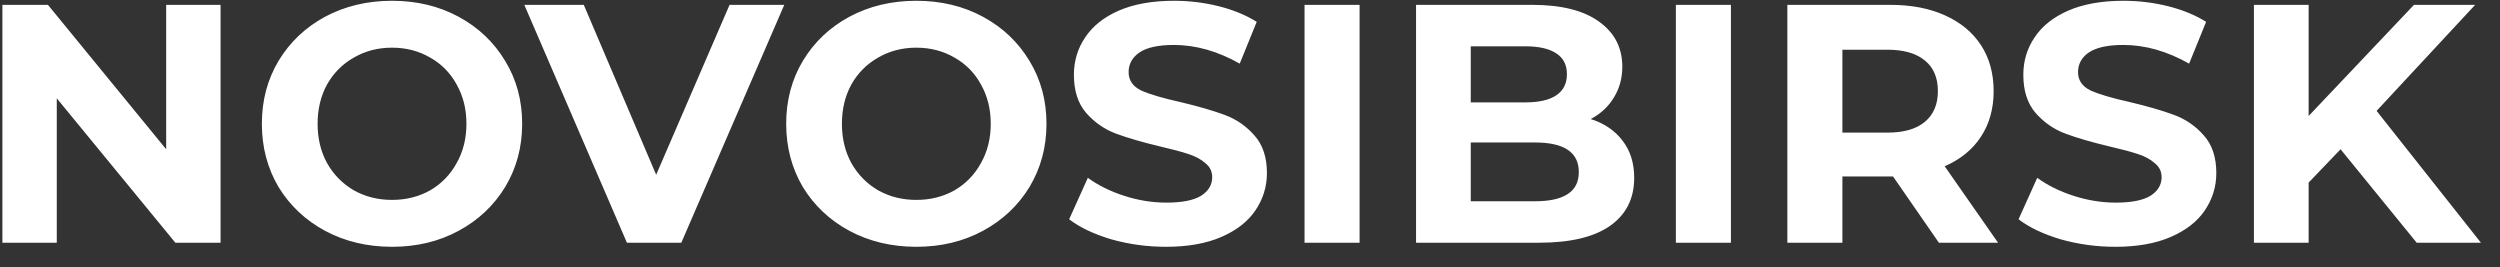
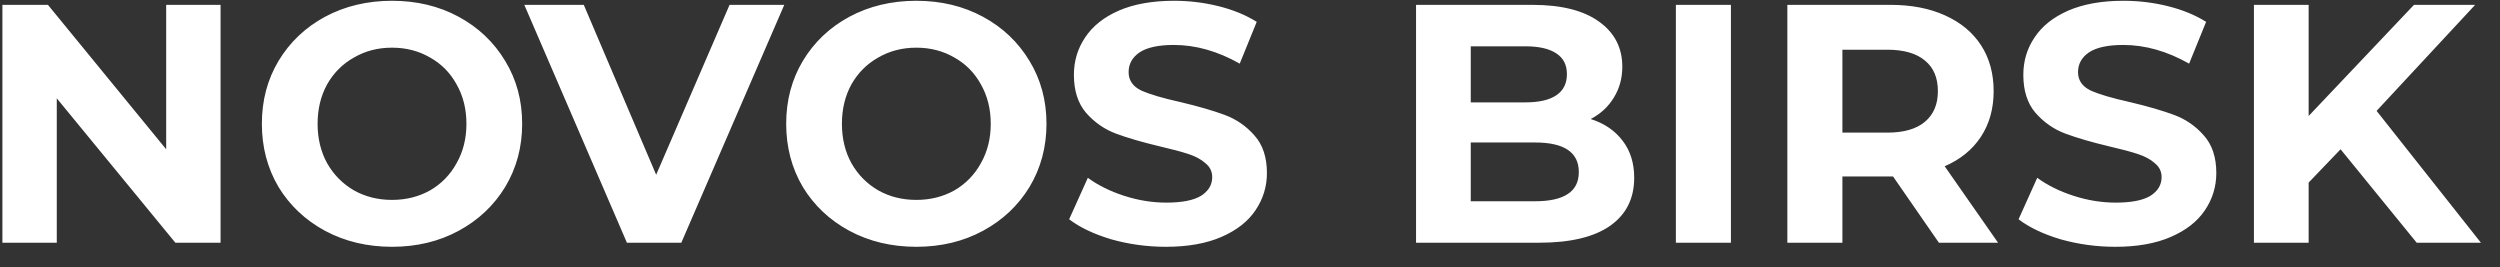
<svg xmlns="http://www.w3.org/2000/svg" width="103" height="11" viewBox="0 0 103 11" fill="none">
  <rect x="0" y="0" width="103" height="11" fill="#333333" stroke="none" />
-   <path d="M9.087 0.2V10H7.225L2.339 4.05V10H0.099V0.2H1.975L6.847 6.15V0.2H9.087ZM16.151 10.168C15.134 10.168 14.214 9.949 13.393 9.51C12.581 9.071 11.942 8.469 11.475 7.704C11.018 6.929 10.789 6.061 10.789 5.1C10.789 4.139 11.018 3.275 11.475 2.51C11.942 1.735 12.581 1.129 13.393 0.69C14.214 0.251 15.134 0.032 16.151 0.032C17.169 0.032 18.083 0.251 18.895 0.69C19.707 1.129 20.346 1.735 20.813 2.51C21.28 3.275 21.513 4.139 21.513 5.1C21.513 6.061 21.28 6.929 20.813 7.704C20.346 8.469 19.707 9.071 18.895 9.51C18.083 9.949 17.169 10.168 16.151 10.168ZM16.151 8.236C16.73 8.236 17.253 8.105 17.719 7.844C18.186 7.573 18.55 7.2 18.811 6.724C19.082 6.248 19.217 5.707 19.217 5.1C19.217 4.493 19.082 3.952 18.811 3.476C18.55 3 18.186 2.631 17.719 2.37C17.253 2.099 16.73 1.964 16.151 1.964C15.572 1.964 15.05 2.099 14.583 2.37C14.117 2.631 13.748 3 13.477 3.476C13.216 3.952 13.085 4.493 13.085 5.1C13.085 5.707 13.216 6.248 13.477 6.724C13.748 7.2 14.117 7.573 14.583 7.844C15.05 8.105 15.572 8.236 16.151 8.236ZM32.312 0.2L28.07 10H25.829L21.602 0.2H24.052L27.034 7.2L30.058 0.2H32.312ZM37.753 10.168C36.735 10.168 35.816 9.949 34.995 9.51C34.183 9.071 33.543 8.469 33.077 7.704C32.619 6.929 32.391 6.061 32.391 5.1C32.391 4.139 32.619 3.275 33.077 2.51C33.543 1.735 34.183 1.129 34.995 0.69C35.816 0.251 36.735 0.032 37.753 0.032C38.77 0.032 39.685 0.251 40.497 0.69C41.309 1.129 41.948 1.735 42.415 2.51C42.881 3.275 43.115 4.139 43.115 5.1C43.115 6.061 42.881 6.929 42.415 7.704C41.948 8.469 41.309 9.071 40.497 9.51C39.685 9.949 38.77 10.168 37.753 10.168ZM37.753 8.236C38.331 8.236 38.854 8.105 39.321 7.844C39.787 7.573 40.151 7.2 40.413 6.724C40.683 6.248 40.819 5.707 40.819 5.1C40.819 4.493 40.683 3.952 40.413 3.476C40.151 3 39.787 2.631 39.321 2.37C38.854 2.099 38.331 1.964 37.753 1.964C37.174 1.964 36.651 2.099 36.185 2.37C35.718 2.631 35.349 3 35.079 3.476C34.817 3.952 34.687 4.493 34.687 5.1C34.687 5.707 34.817 6.248 35.079 6.724C35.349 7.2 35.718 7.573 36.185 7.844C36.651 8.105 37.174 8.236 37.753 8.236ZM48.039 10.168C47.265 10.168 46.513 10.065 45.785 9.86C45.067 9.645 44.488 9.37 44.049 9.034L44.819 7.326C45.239 7.634 45.739 7.881 46.317 8.068C46.896 8.255 47.475 8.348 48.053 8.348C48.697 8.348 49.173 8.255 49.481 8.068C49.789 7.872 49.943 7.615 49.943 7.298C49.943 7.065 49.85 6.873 49.663 6.724C49.486 6.565 49.253 6.439 48.963 6.346C48.683 6.253 48.301 6.15 47.815 6.038C47.069 5.861 46.457 5.683 45.981 5.506C45.505 5.329 45.095 5.044 44.749 4.652C44.413 4.26 44.245 3.737 44.245 3.084C44.245 2.515 44.399 2.001 44.707 1.544C45.015 1.077 45.477 0.709 46.093 0.438C46.719 0.167 47.479 0.032 48.375 0.032C49.001 0.032 49.612 0.107 50.209 0.256C50.807 0.405 51.329 0.62 51.777 0.9L51.077 2.622C50.172 2.109 49.267 1.852 48.361 1.852C47.727 1.852 47.255 1.955 46.947 2.16C46.649 2.365 46.499 2.636 46.499 2.972C46.499 3.308 46.672 3.56 47.017 3.728C47.372 3.887 47.909 4.045 48.627 4.204C49.374 4.381 49.985 4.559 50.461 4.736C50.937 4.913 51.343 5.193 51.679 5.576C52.025 5.959 52.197 6.477 52.197 7.13C52.197 7.69 52.039 8.203 51.721 8.67C51.413 9.127 50.947 9.491 50.321 9.762C49.696 10.033 48.935 10.168 48.039 10.168ZM53.747 0.2H56.015V10H53.747V0.2ZM65.537 4.904C66.097 5.081 66.535 5.38 66.853 5.8C67.17 6.211 67.329 6.719 67.329 7.326C67.329 8.185 66.993 8.847 66.321 9.314C65.658 9.771 64.687 10 63.409 10H58.341V0.2H63.129C64.323 0.2 65.238 0.429 65.873 0.886C66.517 1.343 66.839 1.964 66.839 2.748C66.839 3.224 66.722 3.649 66.489 4.022C66.265 4.395 65.947 4.689 65.537 4.904ZM60.595 1.908V4.218H62.849C63.409 4.218 63.833 4.12 64.123 3.924C64.412 3.728 64.557 3.439 64.557 3.056C64.557 2.673 64.412 2.389 64.123 2.202C63.833 2.006 63.409 1.908 62.849 1.908H60.595ZM63.241 8.292C63.838 8.292 64.286 8.194 64.585 7.998C64.893 7.802 65.047 7.499 65.047 7.088C65.047 6.276 64.445 5.87 63.241 5.87H60.595V8.292H63.241ZM69.046 0.2H71.314V10H69.046V0.2ZM79.883 10L77.993 7.27H77.882H75.907V10H73.639V0.2H77.882C78.749 0.2 79.501 0.345 80.135 0.634C80.779 0.923 81.274 1.334 81.62 1.866C81.965 2.398 82.138 3.028 82.138 3.756C82.138 4.484 81.96 5.114 81.606 5.646C81.26 6.169 80.766 6.57 80.121 6.85L82.32 10H79.883ZM79.841 3.756C79.841 3.205 79.664 2.785 79.309 2.496C78.955 2.197 78.437 2.048 77.755 2.048H75.907V5.464H77.755C78.437 5.464 78.955 5.315 79.309 5.016C79.664 4.717 79.841 4.297 79.841 3.756ZM87.154 10.168C86.38 10.168 85.629 10.065 84.9 9.86C84.182 9.645 83.603 9.37 83.165 9.034L83.934 7.326C84.355 7.634 84.854 7.881 85.433 8.068C86.011 8.255 86.59 8.348 87.168 8.348C87.812 8.348 88.288 8.255 88.597 8.068C88.904 7.872 89.058 7.615 89.058 7.298C89.058 7.065 88.965 6.873 88.778 6.724C88.601 6.565 88.368 6.439 88.079 6.346C87.799 6.253 87.416 6.15 86.93 6.038C86.184 5.861 85.573 5.683 85.097 5.506C84.621 5.329 84.21 5.044 83.865 4.652C83.528 4.26 83.361 3.737 83.361 3.084C83.361 2.515 83.514 2.001 83.823 1.544C84.13 1.077 84.593 0.709 85.209 0.438C85.834 0.167 86.594 0.032 87.49 0.032C88.116 0.032 88.727 0.107 89.325 0.256C89.922 0.405 90.445 0.62 90.892 0.9L90.192 2.622C89.287 2.109 88.382 1.852 87.477 1.852C86.842 1.852 86.371 1.955 86.062 2.16C85.764 2.365 85.615 2.636 85.615 2.972C85.615 3.308 85.787 3.56 86.132 3.728C86.487 3.887 87.024 4.045 87.743 4.204C88.489 4.381 89.1 4.559 89.576 4.736C90.052 4.913 90.459 5.193 90.794 5.576C91.14 5.959 91.312 6.477 91.312 7.13C91.312 7.69 91.154 8.203 90.837 8.67C90.528 9.127 90.062 9.491 89.436 9.762C88.811 10.033 88.05 10.168 87.154 10.168ZM96.432 6.15L95.116 7.522V10H92.862V0.2H95.116V4.778L99.456 0.2H101.976L97.916 4.568L102.214 10H99.568L96.432 6.15Z" fill="white" />
+   <path d="M9.087 0.2V10H7.225L2.339 4.05V10H0.099V0.2H1.975L6.847 6.15V0.2H9.087ZM16.151 10.168C15.134 10.168 14.214 9.949 13.393 9.51C12.581 9.071 11.942 8.469 11.475 7.704C11.018 6.929 10.789 6.061 10.789 5.1C10.789 4.139 11.018 3.275 11.475 2.51C11.942 1.735 12.581 1.129 13.393 0.69C14.214 0.251 15.134 0.032 16.151 0.032C17.169 0.032 18.083 0.251 18.895 0.69C19.707 1.129 20.346 1.735 20.813 2.51C21.28 3.275 21.513 4.139 21.513 5.1C21.513 6.061 21.28 6.929 20.813 7.704C20.346 8.469 19.707 9.071 18.895 9.51C18.083 9.949 17.169 10.168 16.151 10.168ZM16.151 8.236C16.73 8.236 17.253 8.105 17.719 7.844C18.186 7.573 18.55 7.2 18.811 6.724C19.082 6.248 19.217 5.707 19.217 5.1C19.217 4.493 19.082 3.952 18.811 3.476C18.55 3 18.186 2.631 17.719 2.37C17.253 2.099 16.73 1.964 16.151 1.964C15.572 1.964 15.05 2.099 14.583 2.37C14.117 2.631 13.748 3 13.477 3.476C13.216 3.952 13.085 4.493 13.085 5.1C13.085 5.707 13.216 6.248 13.477 6.724C13.748 7.2 14.117 7.573 14.583 7.844C15.05 8.105 15.572 8.236 16.151 8.236ZM32.312 0.2L28.07 10H25.829L21.602 0.2H24.052L27.034 7.2L30.058 0.2H32.312ZM37.753 10.168C36.735 10.168 35.816 9.949 34.995 9.51C34.183 9.071 33.543 8.469 33.077 7.704C32.619 6.929 32.391 6.061 32.391 5.1C32.391 4.139 32.619 3.275 33.077 2.51C33.543 1.735 34.183 1.129 34.995 0.69C35.816 0.251 36.735 0.032 37.753 0.032C38.77 0.032 39.685 0.251 40.497 0.69C41.309 1.129 41.948 1.735 42.415 2.51C42.881 3.275 43.115 4.139 43.115 5.1C43.115 6.061 42.881 6.929 42.415 7.704C41.948 8.469 41.309 9.071 40.497 9.51C39.685 9.949 38.77 10.168 37.753 10.168ZM37.753 8.236C38.331 8.236 38.854 8.105 39.321 7.844C39.787 7.573 40.151 7.2 40.413 6.724C40.683 6.248 40.819 5.707 40.819 5.1C40.819 4.493 40.683 3.952 40.413 3.476C40.151 3 39.787 2.631 39.321 2.37C38.854 2.099 38.331 1.964 37.753 1.964C37.174 1.964 36.651 2.099 36.185 2.37C35.718 2.631 35.349 3 35.079 3.476C34.817 3.952 34.687 4.493 34.687 5.1C34.687 5.707 34.817 6.248 35.079 6.724C35.349 7.2 35.718 7.573 36.185 7.844C36.651 8.105 37.174 8.236 37.753 8.236ZM48.039 10.168C47.265 10.168 46.513 10.065 45.785 9.86C45.067 9.645 44.488 9.37 44.049 9.034L44.819 7.326C45.239 7.634 45.739 7.881 46.317 8.068C46.896 8.255 47.475 8.348 48.053 8.348C48.697 8.348 49.173 8.255 49.481 8.068C49.789 7.872 49.943 7.615 49.943 7.298C49.943 7.065 49.85 6.873 49.663 6.724C49.486 6.565 49.253 6.439 48.963 6.346C48.683 6.253 48.301 6.15 47.815 6.038C47.069 5.861 46.457 5.683 45.981 5.506C45.505 5.329 45.095 5.044 44.749 4.652C44.413 4.26 44.245 3.737 44.245 3.084C44.245 2.515 44.399 2.001 44.707 1.544C45.015 1.077 45.477 0.709 46.093 0.438C46.719 0.167 47.479 0.032 48.375 0.032C49.001 0.032 49.612 0.107 50.209 0.256C50.807 0.405 51.329 0.62 51.777 0.9L51.077 2.622C50.172 2.109 49.267 1.852 48.361 1.852C47.727 1.852 47.255 1.955 46.947 2.16C46.649 2.365 46.499 2.636 46.499 2.972C46.499 3.308 46.672 3.56 47.017 3.728C47.372 3.887 47.909 4.045 48.627 4.204C49.374 4.381 49.985 4.559 50.461 4.736C50.937 4.913 51.343 5.193 51.679 5.576C52.025 5.959 52.197 6.477 52.197 7.13C52.197 7.69 52.039 8.203 51.721 8.67C51.413 9.127 50.947 9.491 50.321 9.762C49.696 10.033 48.935 10.168 48.039 10.168ZM53.747 0.2H56.015V10V0.2ZM65.537 4.904C66.097 5.081 66.535 5.38 66.853 5.8C67.17 6.211 67.329 6.719 67.329 7.326C67.329 8.185 66.993 8.847 66.321 9.314C65.658 9.771 64.687 10 63.409 10H58.341V0.2H63.129C64.323 0.2 65.238 0.429 65.873 0.886C66.517 1.343 66.839 1.964 66.839 2.748C66.839 3.224 66.722 3.649 66.489 4.022C66.265 4.395 65.947 4.689 65.537 4.904ZM60.595 1.908V4.218H62.849C63.409 4.218 63.833 4.12 64.123 3.924C64.412 3.728 64.557 3.439 64.557 3.056C64.557 2.673 64.412 2.389 64.123 2.202C63.833 2.006 63.409 1.908 62.849 1.908H60.595ZM63.241 8.292C63.838 8.292 64.286 8.194 64.585 7.998C64.893 7.802 65.047 7.499 65.047 7.088C65.047 6.276 64.445 5.87 63.241 5.87H60.595V8.292H63.241ZM69.046 0.2H71.314V10H69.046V0.2ZM79.883 10L77.993 7.27H77.882H75.907V10H73.639V0.2H77.882C78.749 0.2 79.501 0.345 80.135 0.634C80.779 0.923 81.274 1.334 81.62 1.866C81.965 2.398 82.138 3.028 82.138 3.756C82.138 4.484 81.96 5.114 81.606 5.646C81.26 6.169 80.766 6.57 80.121 6.85L82.32 10H79.883ZM79.841 3.756C79.841 3.205 79.664 2.785 79.309 2.496C78.955 2.197 78.437 2.048 77.755 2.048H75.907V5.464H77.755C78.437 5.464 78.955 5.315 79.309 5.016C79.664 4.717 79.841 4.297 79.841 3.756ZM87.154 10.168C86.38 10.168 85.629 10.065 84.9 9.86C84.182 9.645 83.603 9.37 83.165 9.034L83.934 7.326C84.355 7.634 84.854 7.881 85.433 8.068C86.011 8.255 86.59 8.348 87.168 8.348C87.812 8.348 88.288 8.255 88.597 8.068C88.904 7.872 89.058 7.615 89.058 7.298C89.058 7.065 88.965 6.873 88.778 6.724C88.601 6.565 88.368 6.439 88.079 6.346C87.799 6.253 87.416 6.15 86.93 6.038C86.184 5.861 85.573 5.683 85.097 5.506C84.621 5.329 84.21 5.044 83.865 4.652C83.528 4.26 83.361 3.737 83.361 3.084C83.361 2.515 83.514 2.001 83.823 1.544C84.13 1.077 84.593 0.709 85.209 0.438C85.834 0.167 86.594 0.032 87.49 0.032C88.116 0.032 88.727 0.107 89.325 0.256C89.922 0.405 90.445 0.62 90.892 0.9L90.192 2.622C89.287 2.109 88.382 1.852 87.477 1.852C86.842 1.852 86.371 1.955 86.062 2.16C85.764 2.365 85.615 2.636 85.615 2.972C85.615 3.308 85.787 3.56 86.132 3.728C86.487 3.887 87.024 4.045 87.743 4.204C88.489 4.381 89.1 4.559 89.576 4.736C90.052 4.913 90.459 5.193 90.794 5.576C91.14 5.959 91.312 6.477 91.312 7.13C91.312 7.69 91.154 8.203 90.837 8.67C90.528 9.127 90.062 9.491 89.436 9.762C88.811 10.033 88.05 10.168 87.154 10.168ZM96.432 6.15L95.116 7.522V10H92.862V0.2H95.116V4.778L99.456 0.2H101.976L97.916 4.568L102.214 10H99.568L96.432 6.15Z" fill="white" />
</svg>